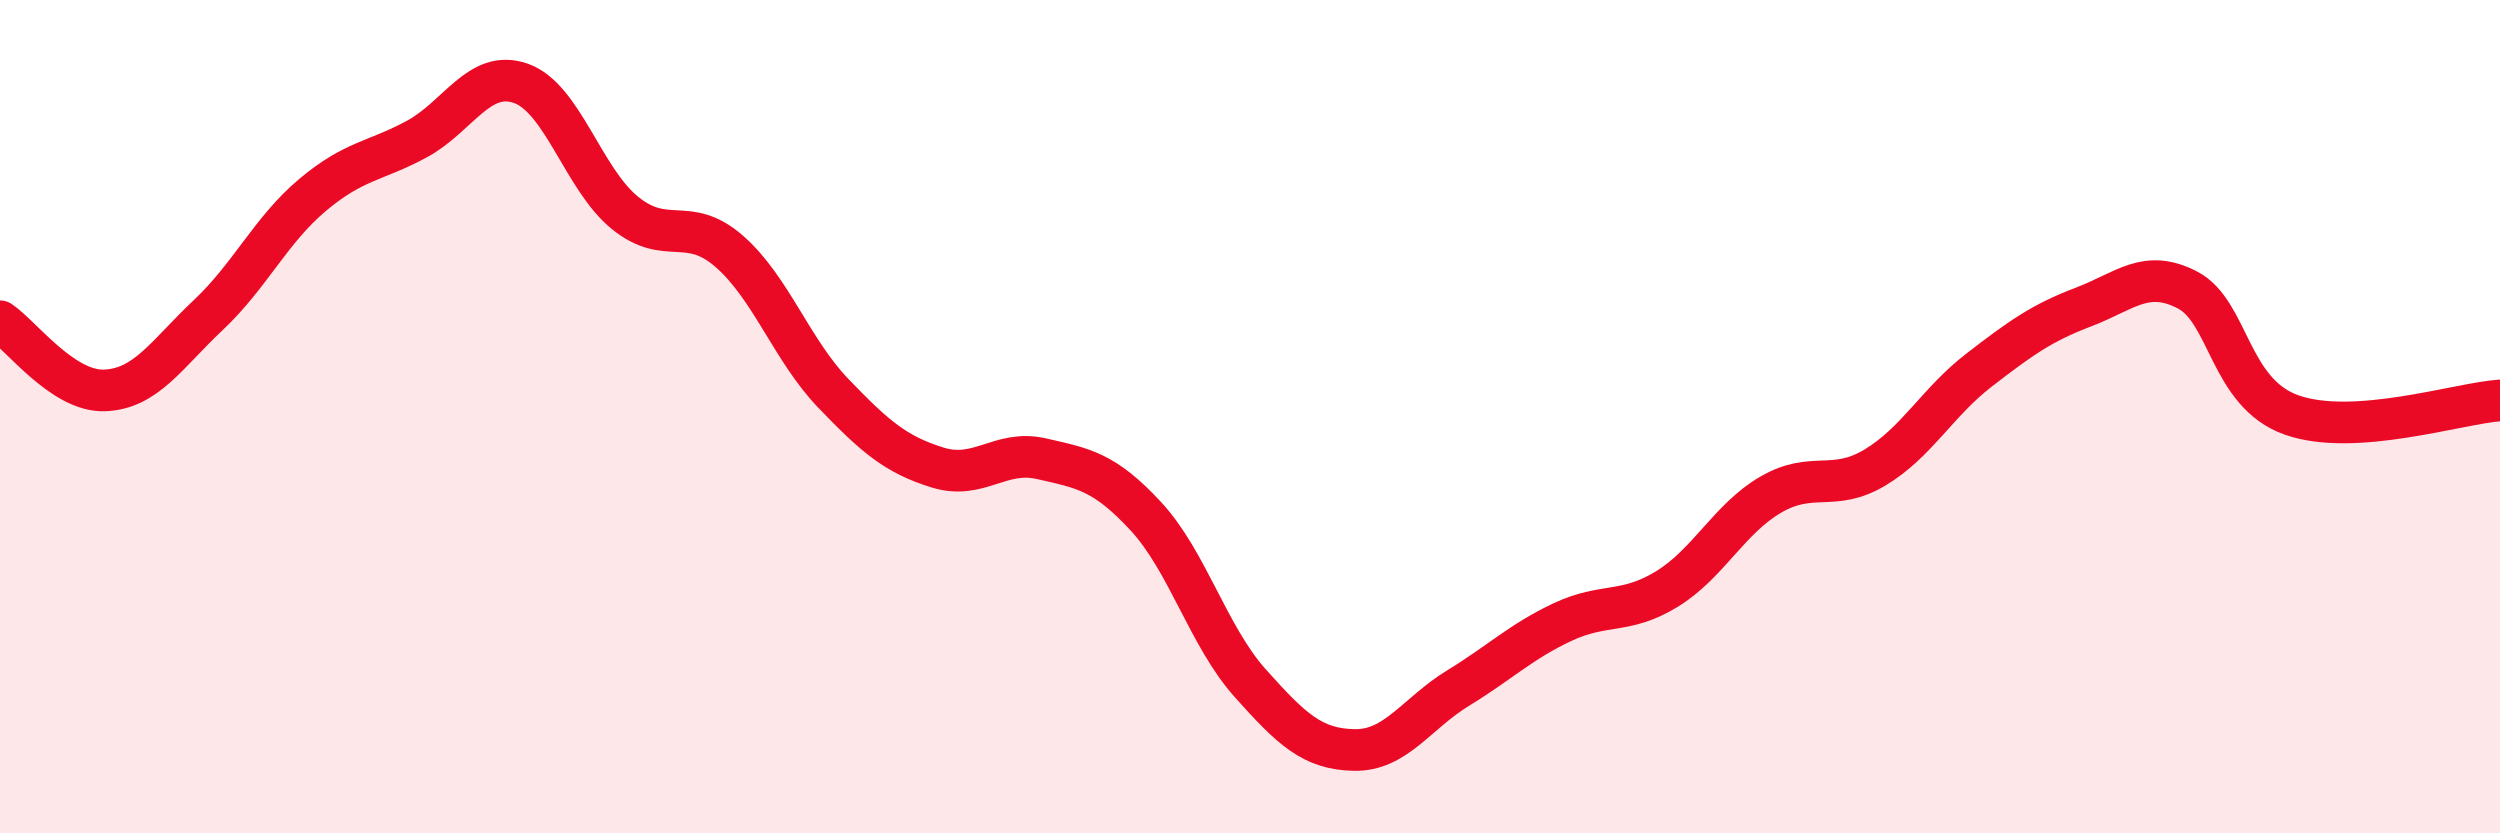
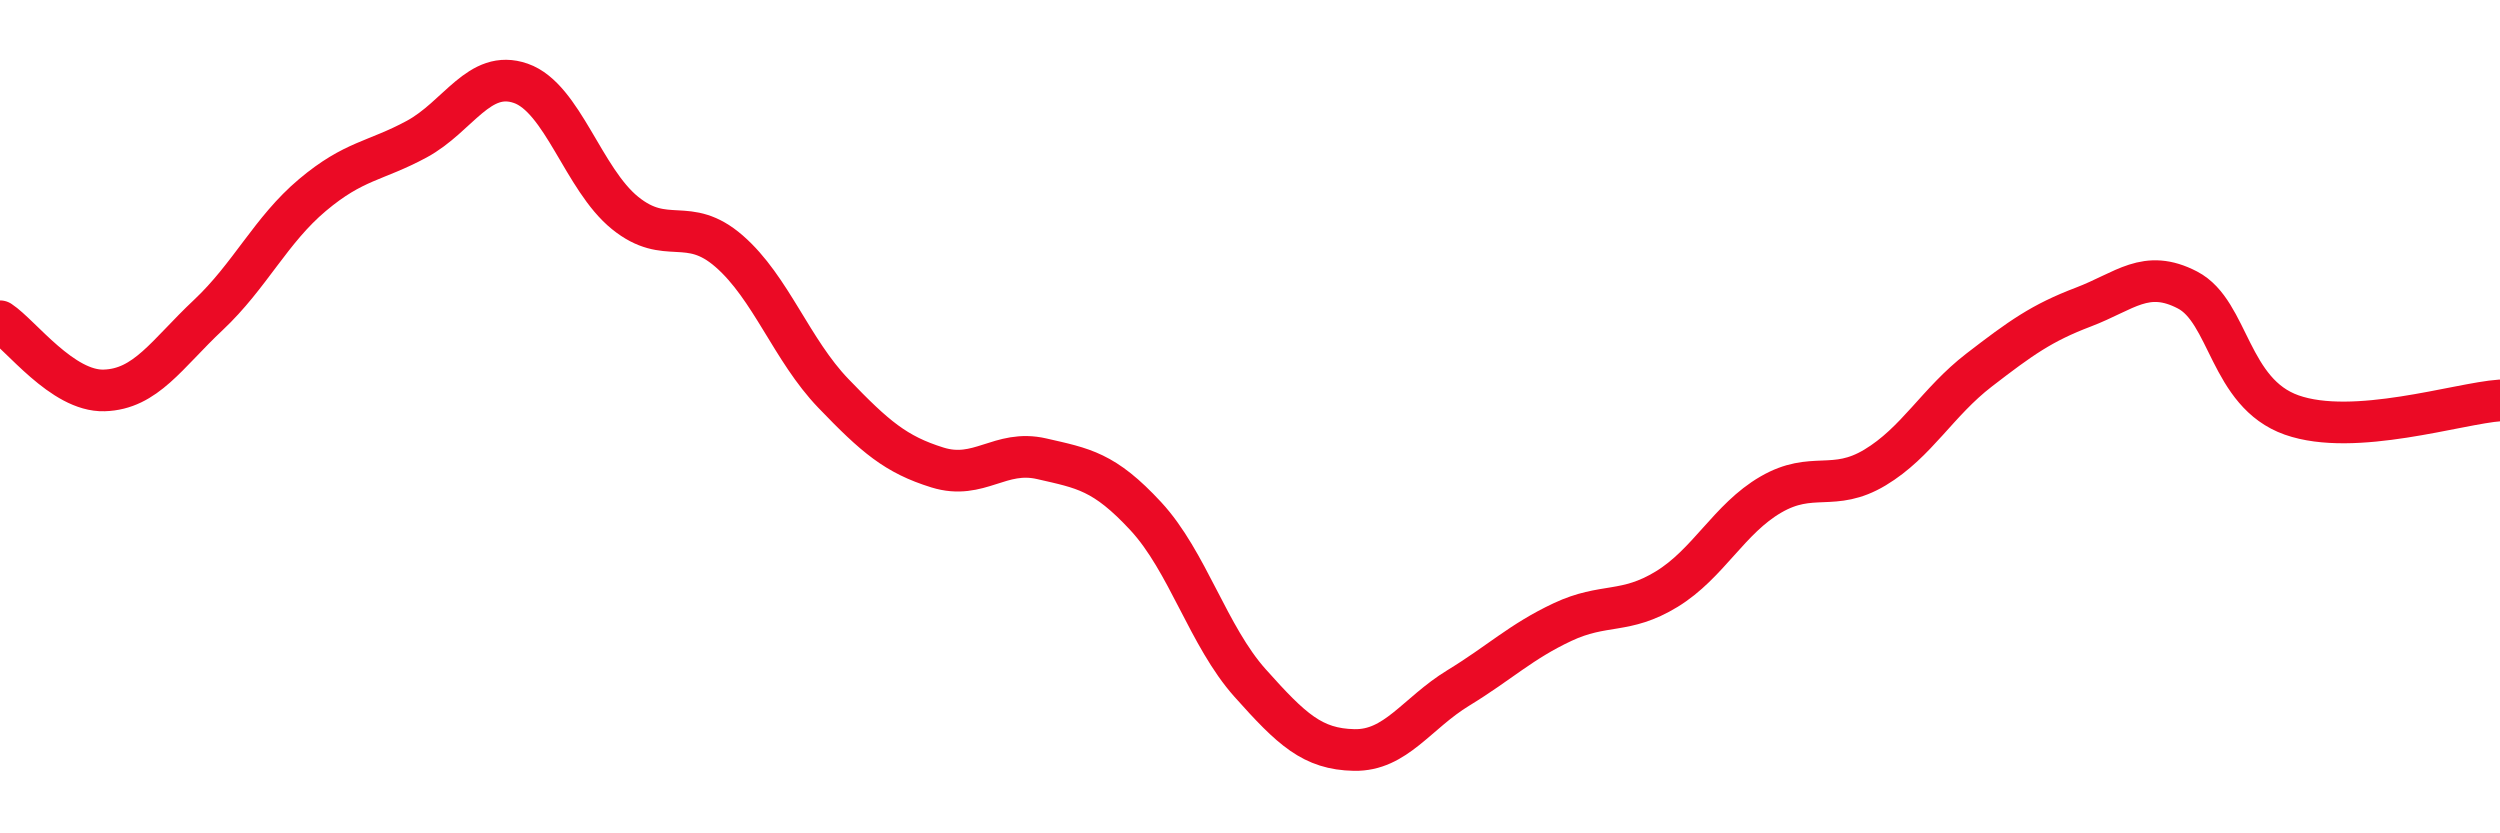
<svg xmlns="http://www.w3.org/2000/svg" width="60" height="20" viewBox="0 0 60 20">
-   <path d="M 0,7.71 C 0.5,8.04 1.5,9.4 2.5,9.37 C 3.5,9.34 4,8.5 5,7.56 C 6,6.62 6.5,5.52 7.5,4.68 C 8.5,3.84 9,3.88 10,3.34 C 11,2.8 11.5,1.65 12.5,2 C 13.5,2.35 14,4.3 15,5.11 C 16,5.92 16.5,5.16 17.5,6.03 C 18.5,6.9 19,8.4 20,9.44 C 21,10.48 21.5,10.91 22.5,11.22 C 23.5,11.53 24,10.78 25,11.01 C 26,11.24 26.5,11.31 27.5,12.39 C 28.5,13.47 29,15.27 30,16.39 C 31,17.51 31.5,17.98 32.5,18 C 33.5,18.02 34,17.12 35,16.51 C 36,15.9 36.5,15.4 37.5,14.93 C 38.5,14.46 39,14.75 40,14.14 C 41,13.53 41.5,12.45 42.5,11.87 C 43.5,11.29 44,11.82 45,11.22 C 46,10.62 46.5,9.65 47.5,8.88 C 48.5,8.11 49,7.75 50,7.37 C 51,6.99 51.5,6.44 52.5,6.96 C 53.5,7.48 53.5,9.43 55,9.96 C 56.5,10.49 59,9.68 60,9.61L60 20L0 20Z" fill="#EB0A25" opacity="0.1" stroke-linecap="round" stroke-linejoin="round" />
  <path d="M 0,7.71 C 0.5,8.04 1.5,9.4 2.5,9.37 C 3.5,9.34 4,8.5 5,7.56 C 6,6.62 6.5,5.52 7.5,4.68 C 8.5,3.84 9,3.88 10,3.34 C 11,2.8 11.5,1.65 12.5,2 C 13.5,2.35 14,4.3 15,5.11 C 16,5.92 16.5,5.16 17.5,6.03 C 18.5,6.9 19,8.4 20,9.44 C 21,10.48 21.5,10.91 22.5,11.22 C 23.5,11.53 24,10.78 25,11.01 C 26,11.24 26.5,11.31 27.5,12.39 C 28.5,13.47 29,15.27 30,16.39 C 31,17.51 31.5,17.98 32.5,18 C 33.5,18.02 34,17.12 35,16.51 C 36,15.9 36.5,15.4 37.5,14.93 C 38.5,14.46 39,14.75 40,14.14 C 41,13.53 41.5,12.45 42.5,11.87 C 43.5,11.29 44,11.82 45,11.22 C 46,10.62 46.5,9.65 47.5,8.88 C 48.5,8.11 49,7.75 50,7.37 C 51,6.99 51.5,6.44 52.5,6.96 C 53.5,7.48 53.5,9.43 55,9.96 C 56.5,10.49 59,9.68 60,9.61" stroke="#EB0A25" stroke-width="1" fill="none" stroke-linecap="round" stroke-linejoin="round" />
</svg>